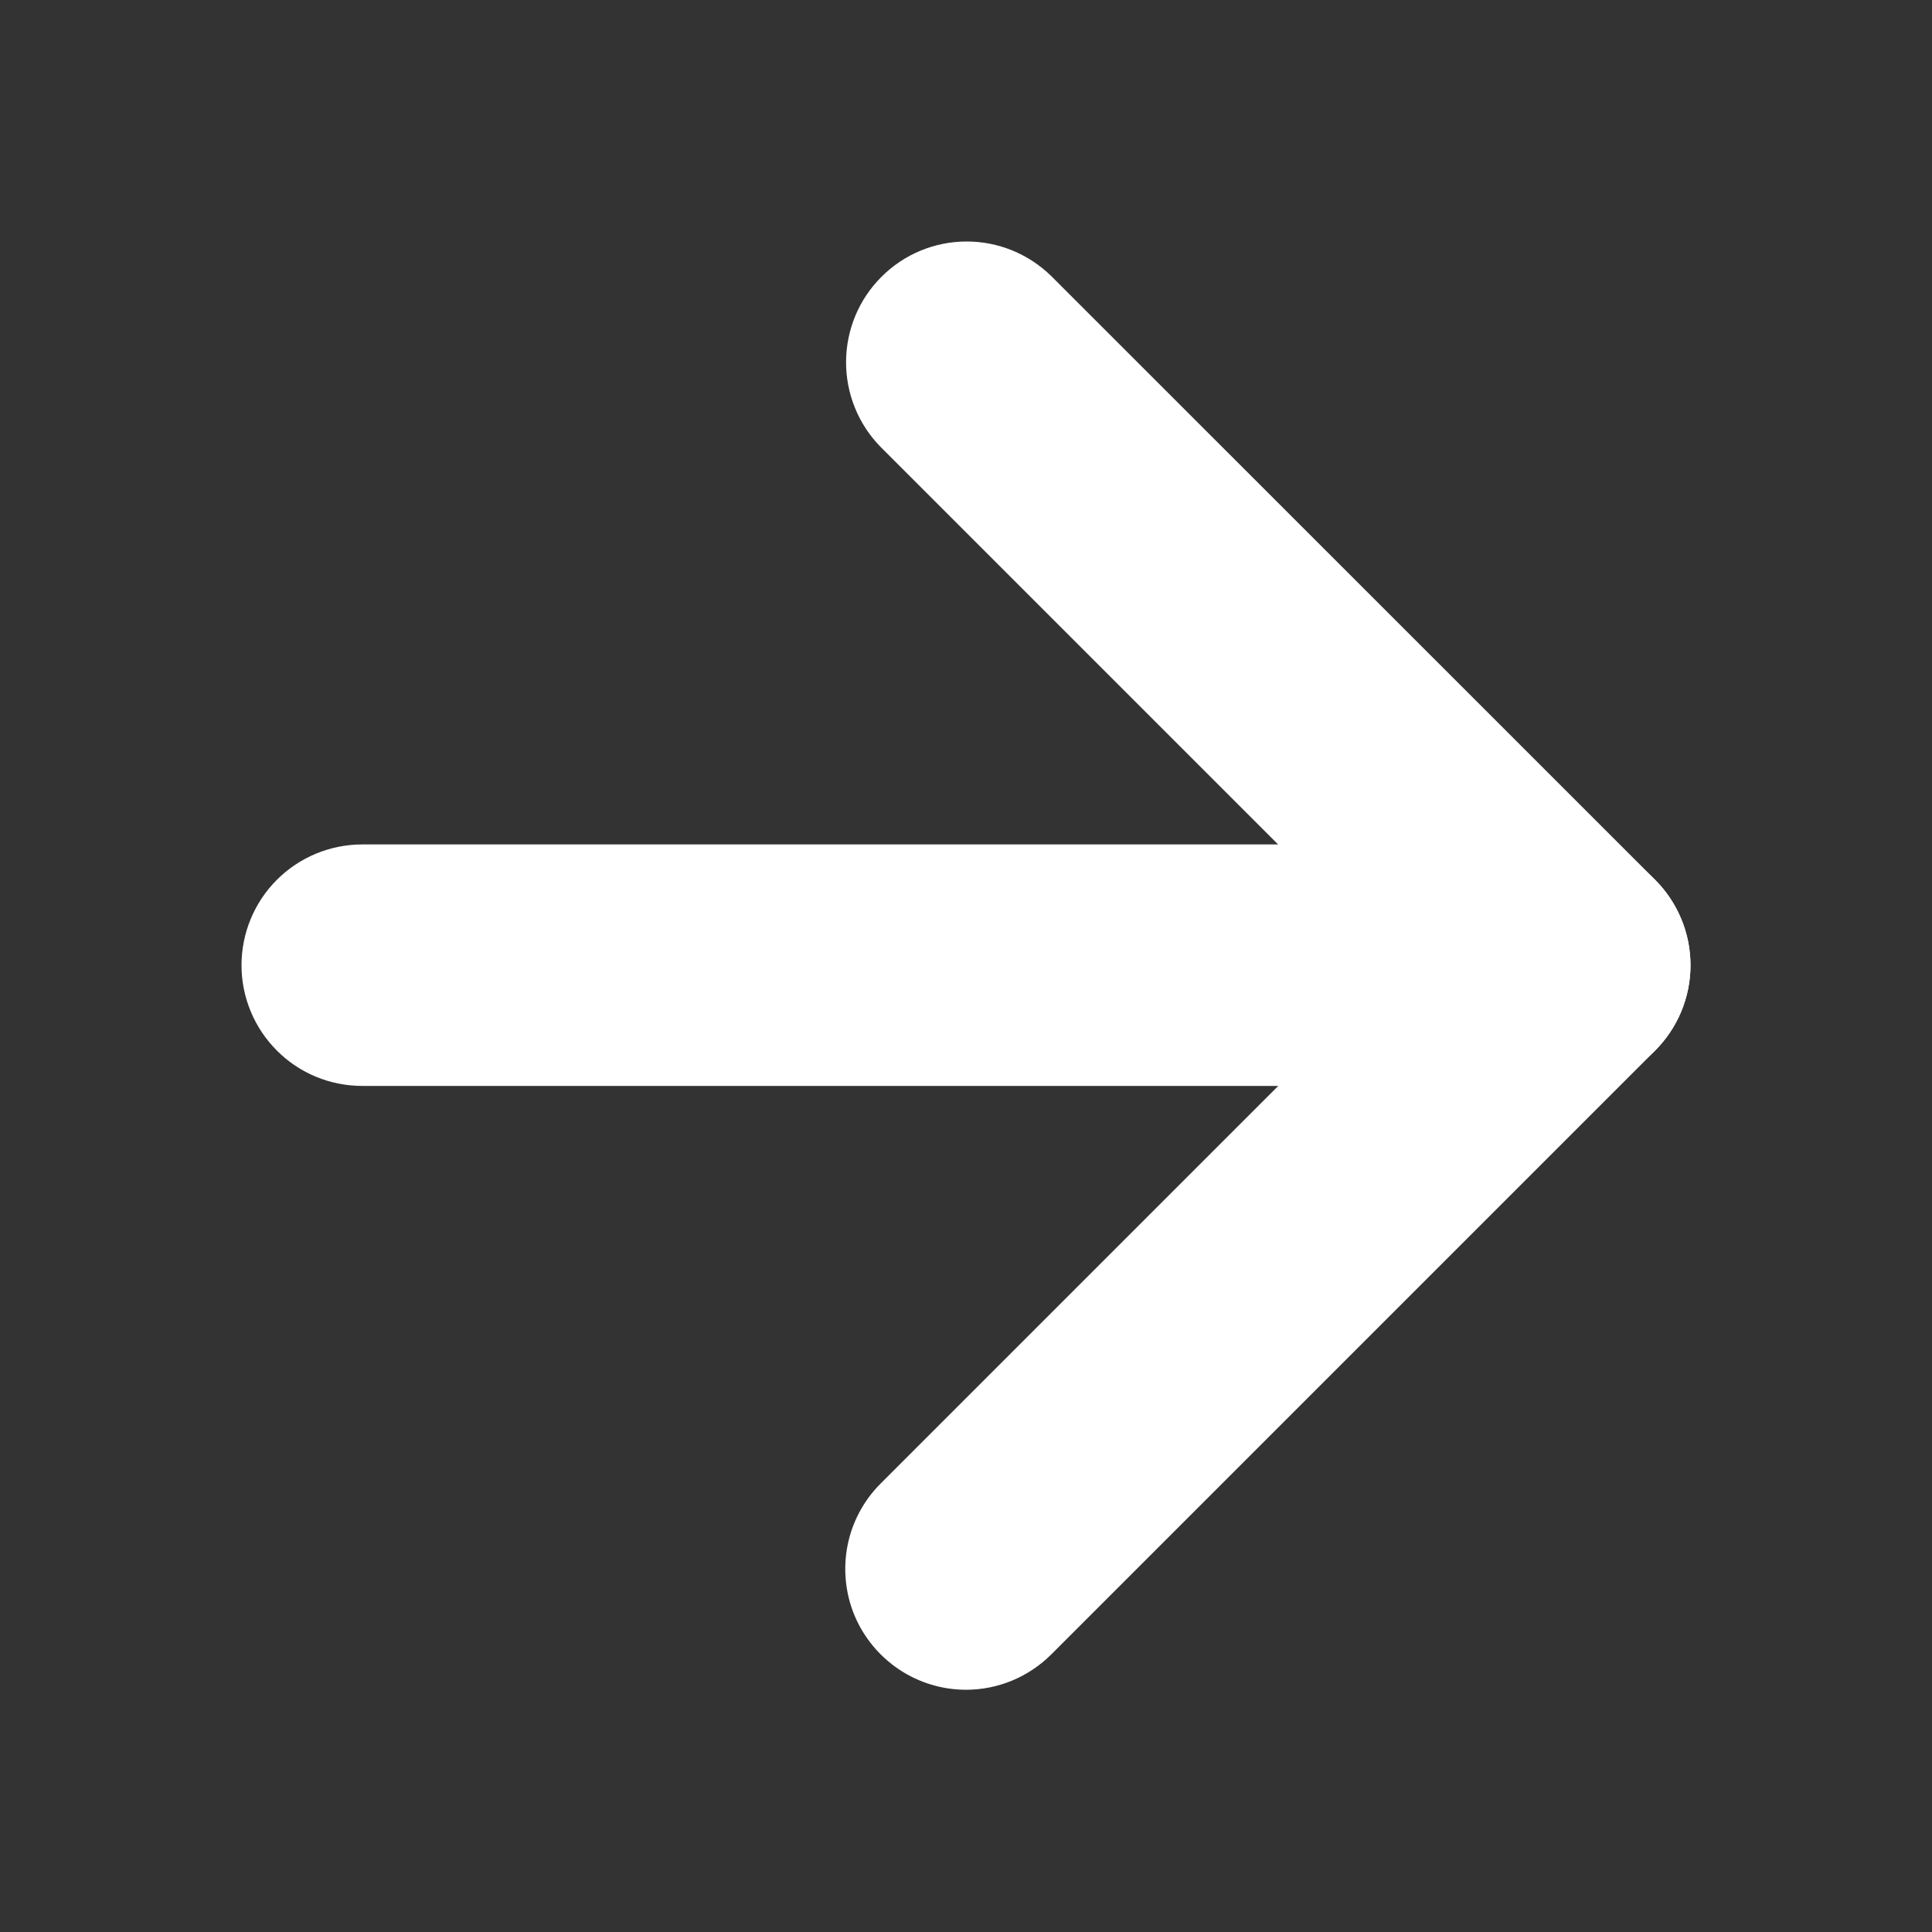
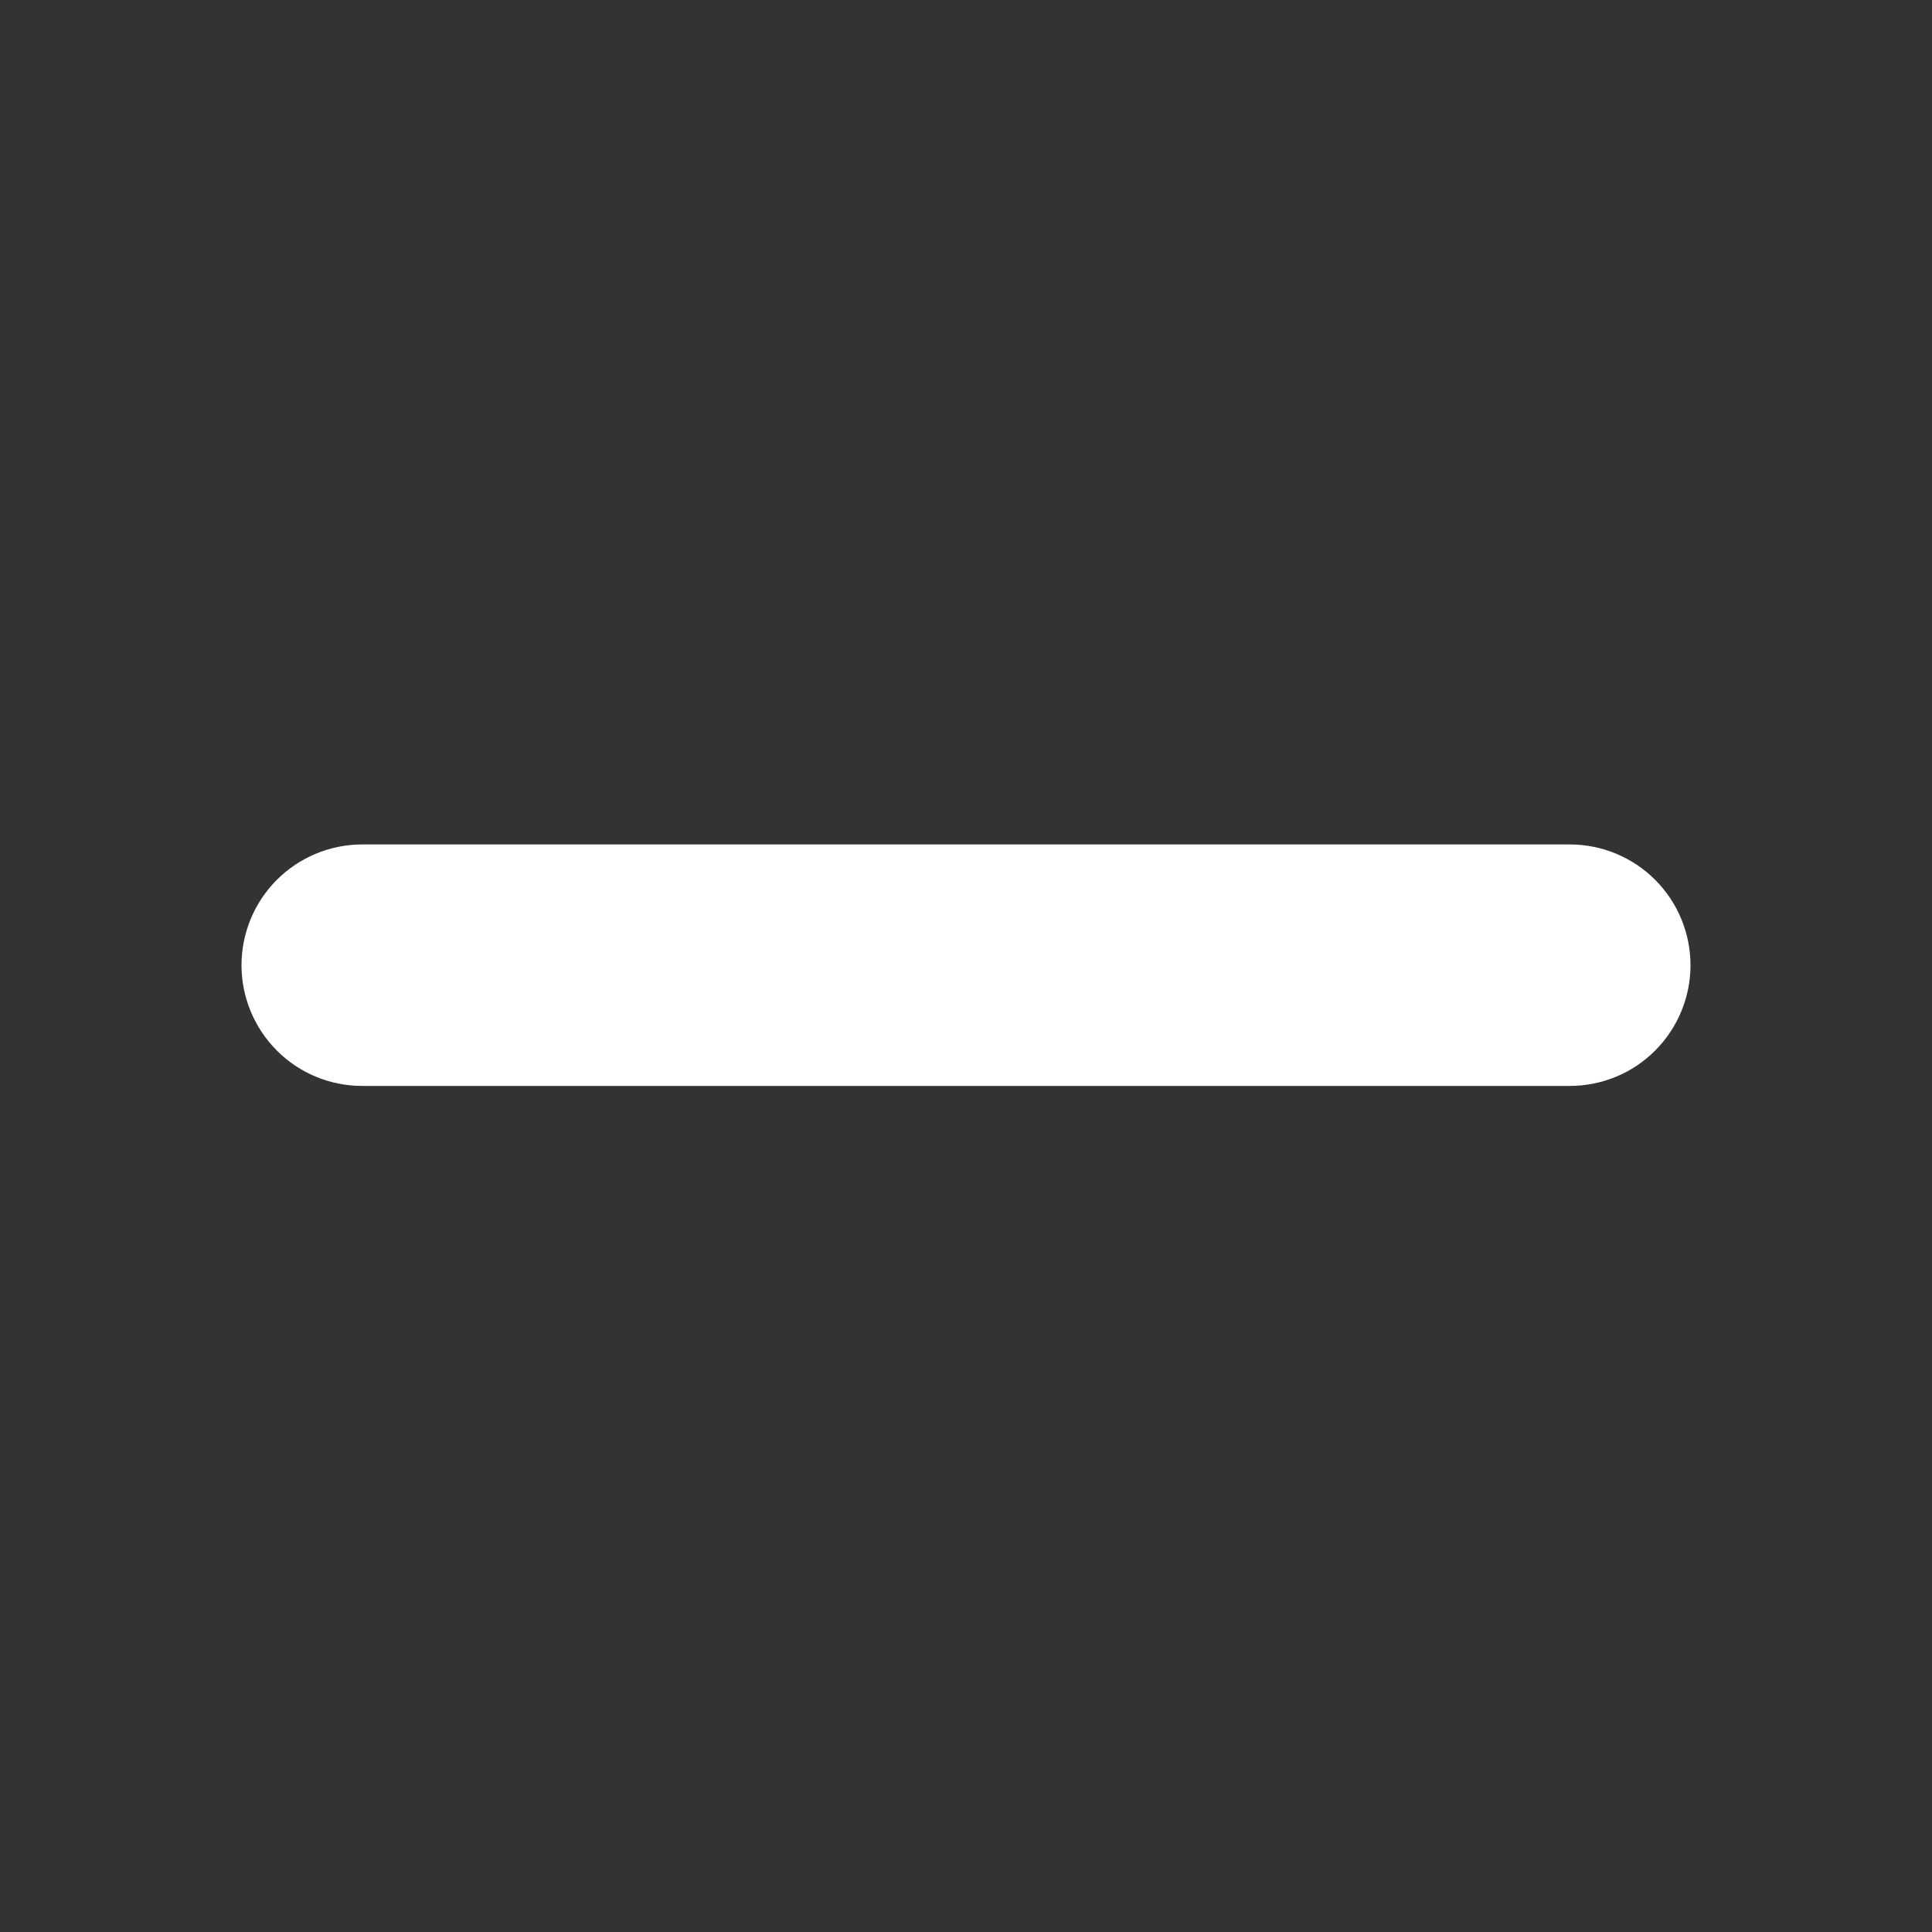
<svg xmlns="http://www.w3.org/2000/svg" width="13" height="13" viewBox="0 0 13 13" fill="none">
  <rect x="0" y="0" width="13" height="13" fill="#333333" stroke="none" />
  <path d="M10.562 7.307H2.438C2.222 7.307 2.015 7.222 1.863 7.069C1.711 6.917 1.625 6.71 1.625 6.495C1.625 6.279 1.711 6.072 1.863 5.92C2.015 5.768 2.222 5.682 2.438 5.682H10.562C10.778 5.682 10.985 5.768 11.137 5.92C11.289 6.072 11.375 6.279 11.375 6.495C11.375 6.71 11.289 6.917 11.137 7.069C10.985 7.222 10.778 7.307 10.562 7.307Z" fill="white" />
-   <path d="M6.5 11.37C6.339 11.37 6.182 11.322 6.049 11.233C5.915 11.143 5.811 11.017 5.749 10.868C5.688 10.72 5.672 10.556 5.703 10.399C5.734 10.241 5.812 10.096 5.925 9.983L9.413 6.495L5.925 3.007C5.775 2.854 5.692 2.648 5.693 2.434C5.694 2.22 5.779 2.014 5.931 1.863C6.082 1.711 6.287 1.626 6.501 1.625C6.716 1.624 6.921 1.708 7.074 1.858L11.137 5.92C11.212 5.996 11.272 6.085 11.313 6.184C11.354 6.282 11.375 6.388 11.375 6.495C11.375 6.601 11.354 6.707 11.313 6.806C11.272 6.904 11.212 6.994 11.137 7.069L7.074 11.132C6.999 11.207 6.909 11.267 6.811 11.308C6.712 11.349 6.607 11.37 6.5 11.37Z" fill="white" />
</svg>